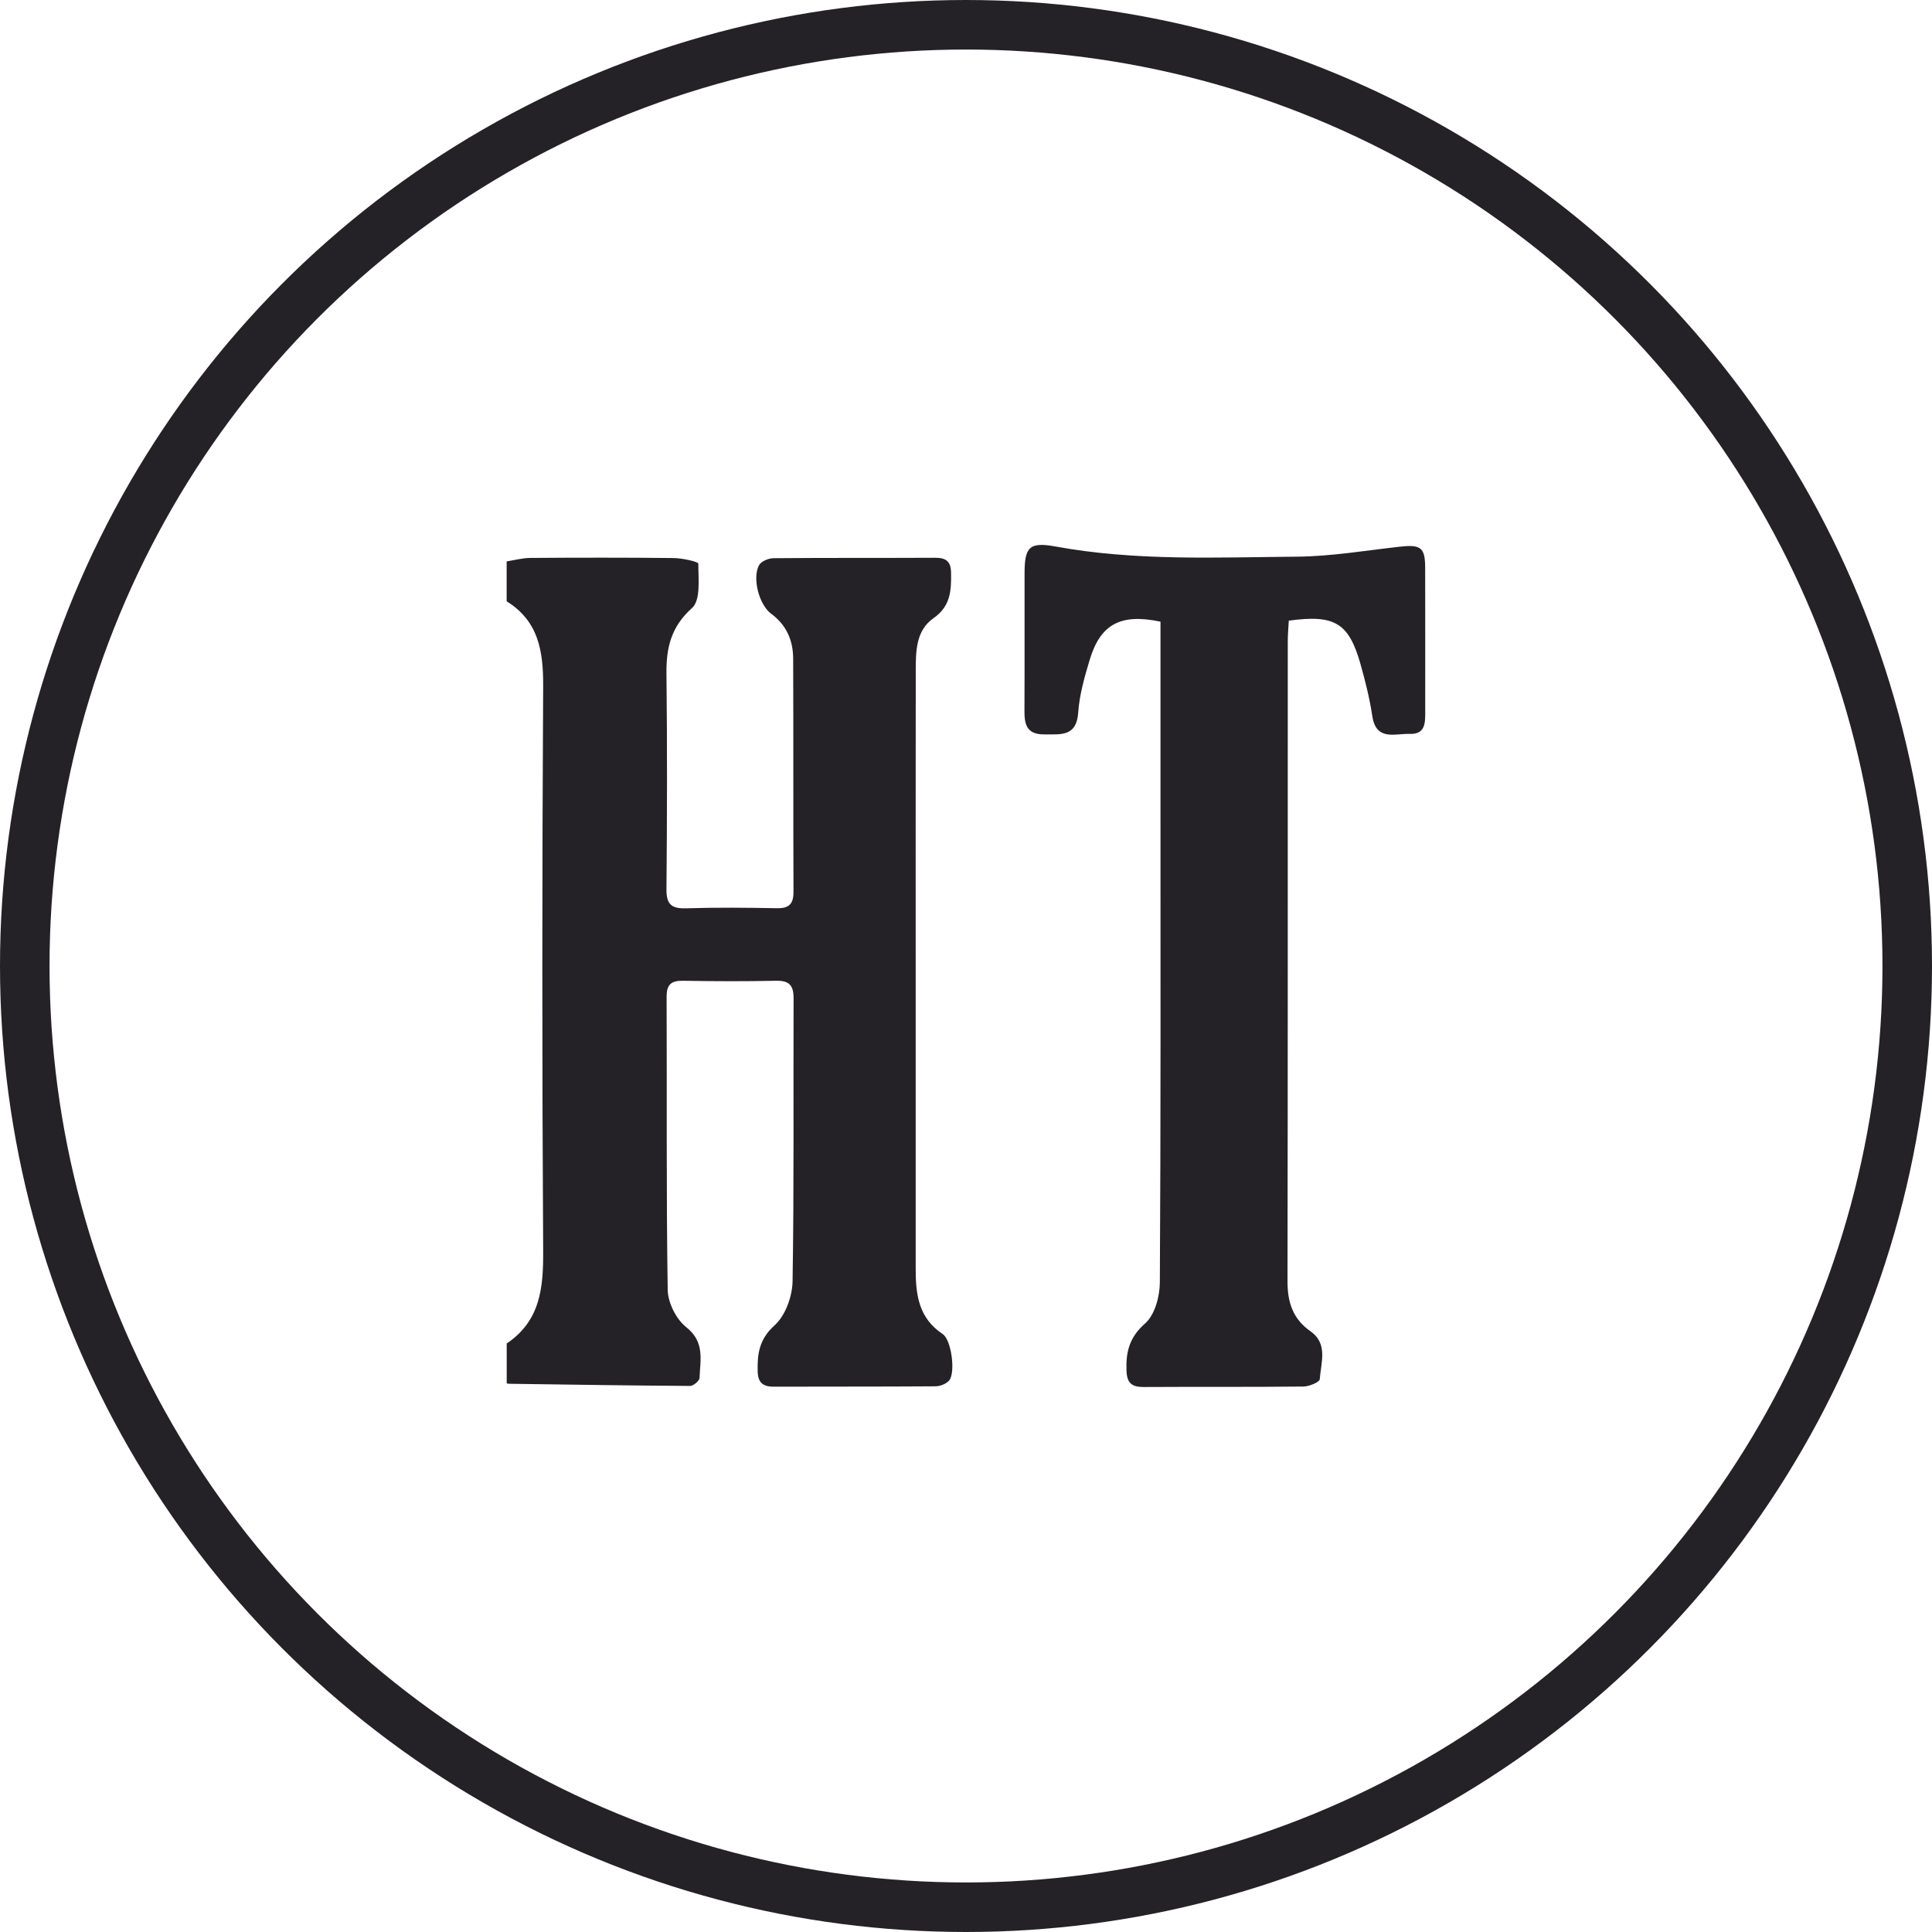
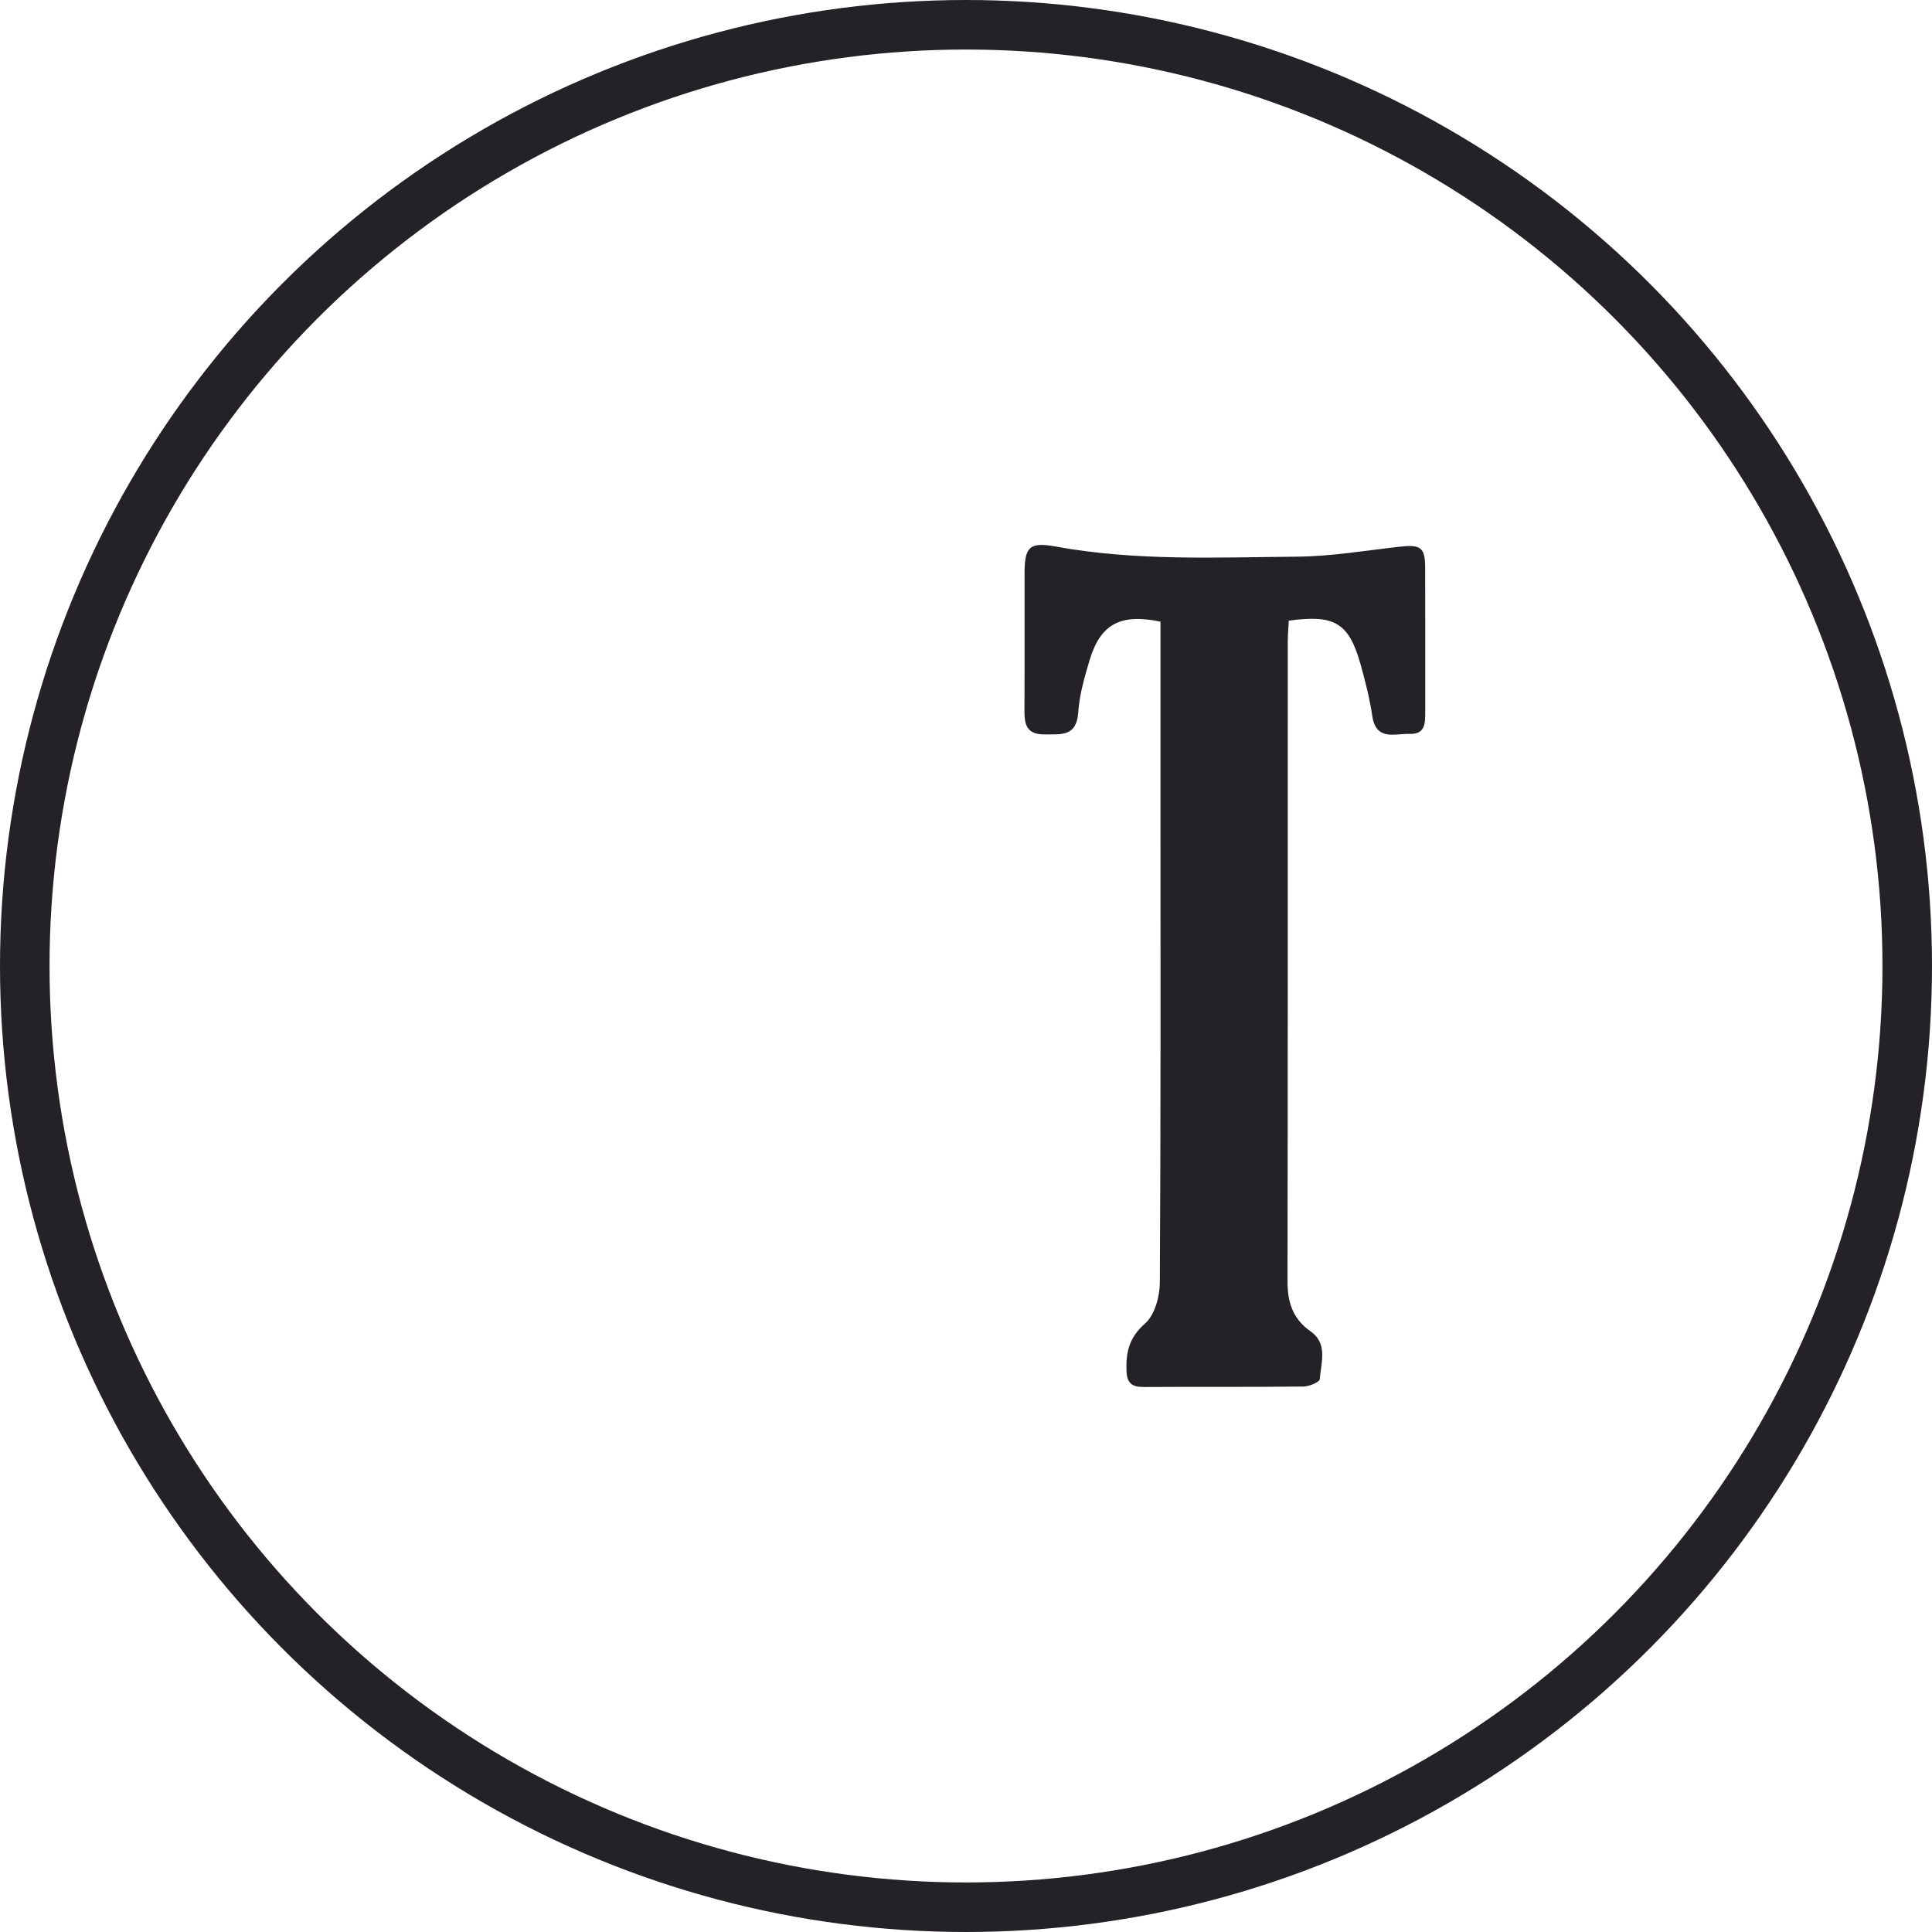
<svg xmlns="http://www.w3.org/2000/svg" width="78" height="78" viewBox="0 0 78 78" fill="none">
  <circle cx="39" cy="39" r="38" stroke="#252227" stroke-width="2" />
-   <path d="M20.455 22.665C20.771 22.616 21.09 22.528 21.406 22.525C23.337 22.512 25.269 22.508 27.201 22.53C27.548 22.534 28.193 22.676 28.193 22.756C28.193 23.37 28.296 24.227 27.938 24.548C27.086 25.312 26.896 26.157 26.907 27.199C26.939 30.096 26.933 32.995 26.907 35.892C26.9 36.495 27.092 36.689 27.696 36.671C28.919 36.633 30.145 36.645 31.368 36.667C31.863 36.676 32.037 36.488 32.035 36.006C32.022 32.868 32.035 29.728 32.022 26.59C32.02 25.864 31.76 25.241 31.134 24.778C30.64 24.412 30.367 23.337 30.642 22.823C30.725 22.665 31.023 22.538 31.226 22.536C33.402 22.517 35.578 22.53 37.756 22.519C38.201 22.517 38.391 22.67 38.397 23.124C38.408 23.839 38.384 24.472 37.684 24.961C36.969 25.463 36.974 26.307 36.971 27.091C36.965 31.517 36.969 35.946 36.969 40.371C36.969 43.994 36.971 47.615 36.969 51.237C36.969 52.26 37.083 53.21 38.055 53.856C38.419 54.097 38.581 55.422 38.321 55.732C38.203 55.872 37.955 55.969 37.763 55.969C35.587 55.986 33.411 55.976 31.233 55.984C30.784 55.984 30.6 55.805 30.589 55.364C30.572 54.651 30.651 54.067 31.274 53.505C31.71 53.111 31.987 52.34 31.998 51.73C32.061 47.923 32.024 44.111 32.039 40.303C32.039 39.786 31.869 39.585 31.333 39.596C30.081 39.622 28.83 39.618 27.578 39.596C27.092 39.588 26.911 39.751 26.913 40.247C26.929 44.19 26.896 48.136 26.957 52.077C26.966 52.592 27.297 53.258 27.705 53.581C28.468 54.184 28.267 54.909 28.243 55.631C28.239 55.747 27.993 55.956 27.86 55.954C25.42 55.939 22.978 55.9 20.538 55.866C20.512 55.866 20.486 55.855 20.457 55.851C20.457 55.314 20.457 54.776 20.457 54.24C21.82 53.324 21.938 51.987 21.929 50.496C21.883 42.891 21.885 35.286 21.929 27.681C21.933 26.277 21.741 25.076 20.455 24.276V22.665Z" fill="#252227" />
  <path d="M46.854 25.099C45.241 24.757 44.425 25.198 43.991 26.648C43.784 27.339 43.579 28.05 43.531 28.763C43.466 29.749 42.829 29.646 42.16 29.65C41.41 29.654 41.355 29.2 41.36 28.636C41.37 26.811 41.36 24.987 41.364 23.161C41.366 22.097 41.545 21.869 42.605 22.062C45.845 22.657 49.111 22.502 52.37 22.474C53.746 22.461 55.122 22.228 56.496 22.073C57.359 21.976 57.536 22.095 57.538 22.928C57.544 24.86 57.538 26.792 57.54 28.724C57.54 29.17 57.555 29.65 56.919 29.629C56.326 29.609 55.556 29.932 55.403 28.909C55.297 28.196 55.118 27.49 54.922 26.794C54.453 25.147 53.881 24.802 52.032 25.058C52.019 25.323 51.991 25.605 51.991 25.89C51.989 34.503 51.995 43.118 51.98 51.731C51.98 52.568 52.187 53.242 52.909 53.749C53.626 54.253 53.33 55.017 53.282 55.683C53.273 55.801 52.855 55.976 52.623 55.978C50.474 56.002 48.324 55.984 46.174 55.997C45.694 55.999 45.498 55.838 45.48 55.347C45.452 54.589 45.587 53.998 46.228 53.434C46.621 53.09 46.821 52.349 46.826 51.784C46.865 45.345 46.852 38.905 46.852 32.465C46.852 30.292 46.852 28.119 46.852 25.946V25.099H46.854Z" fill="#252227" />
</svg>